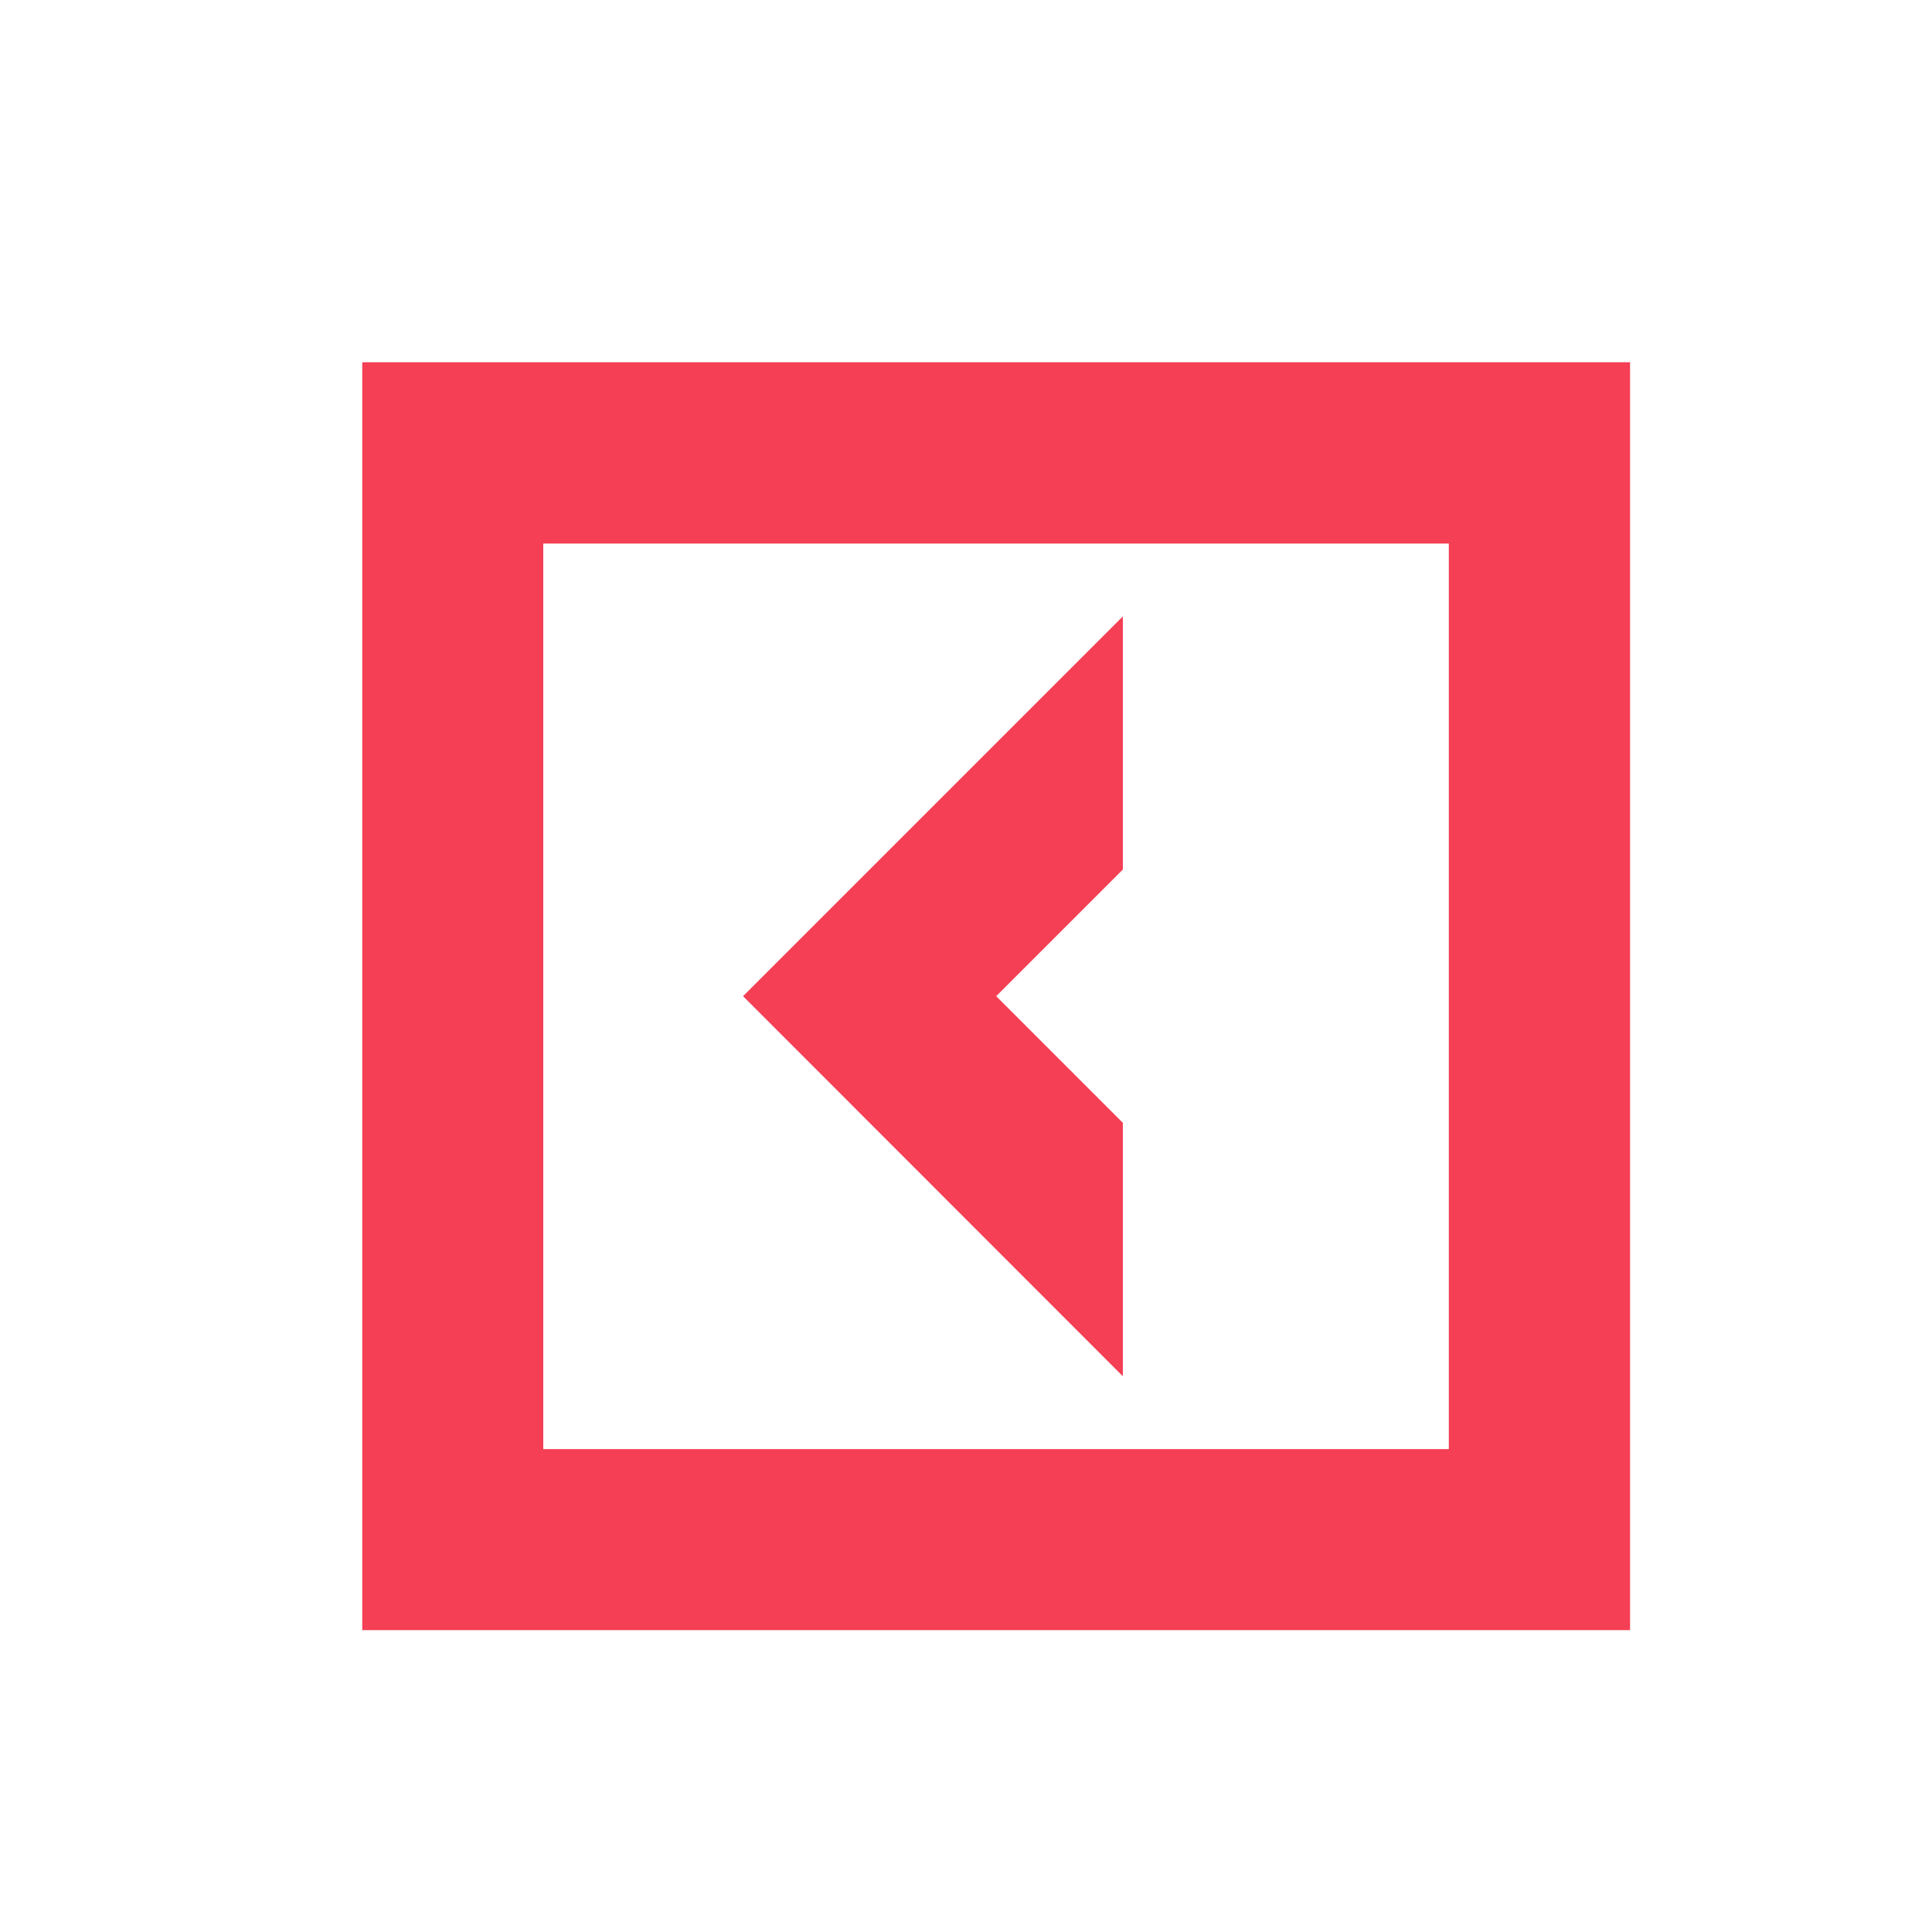
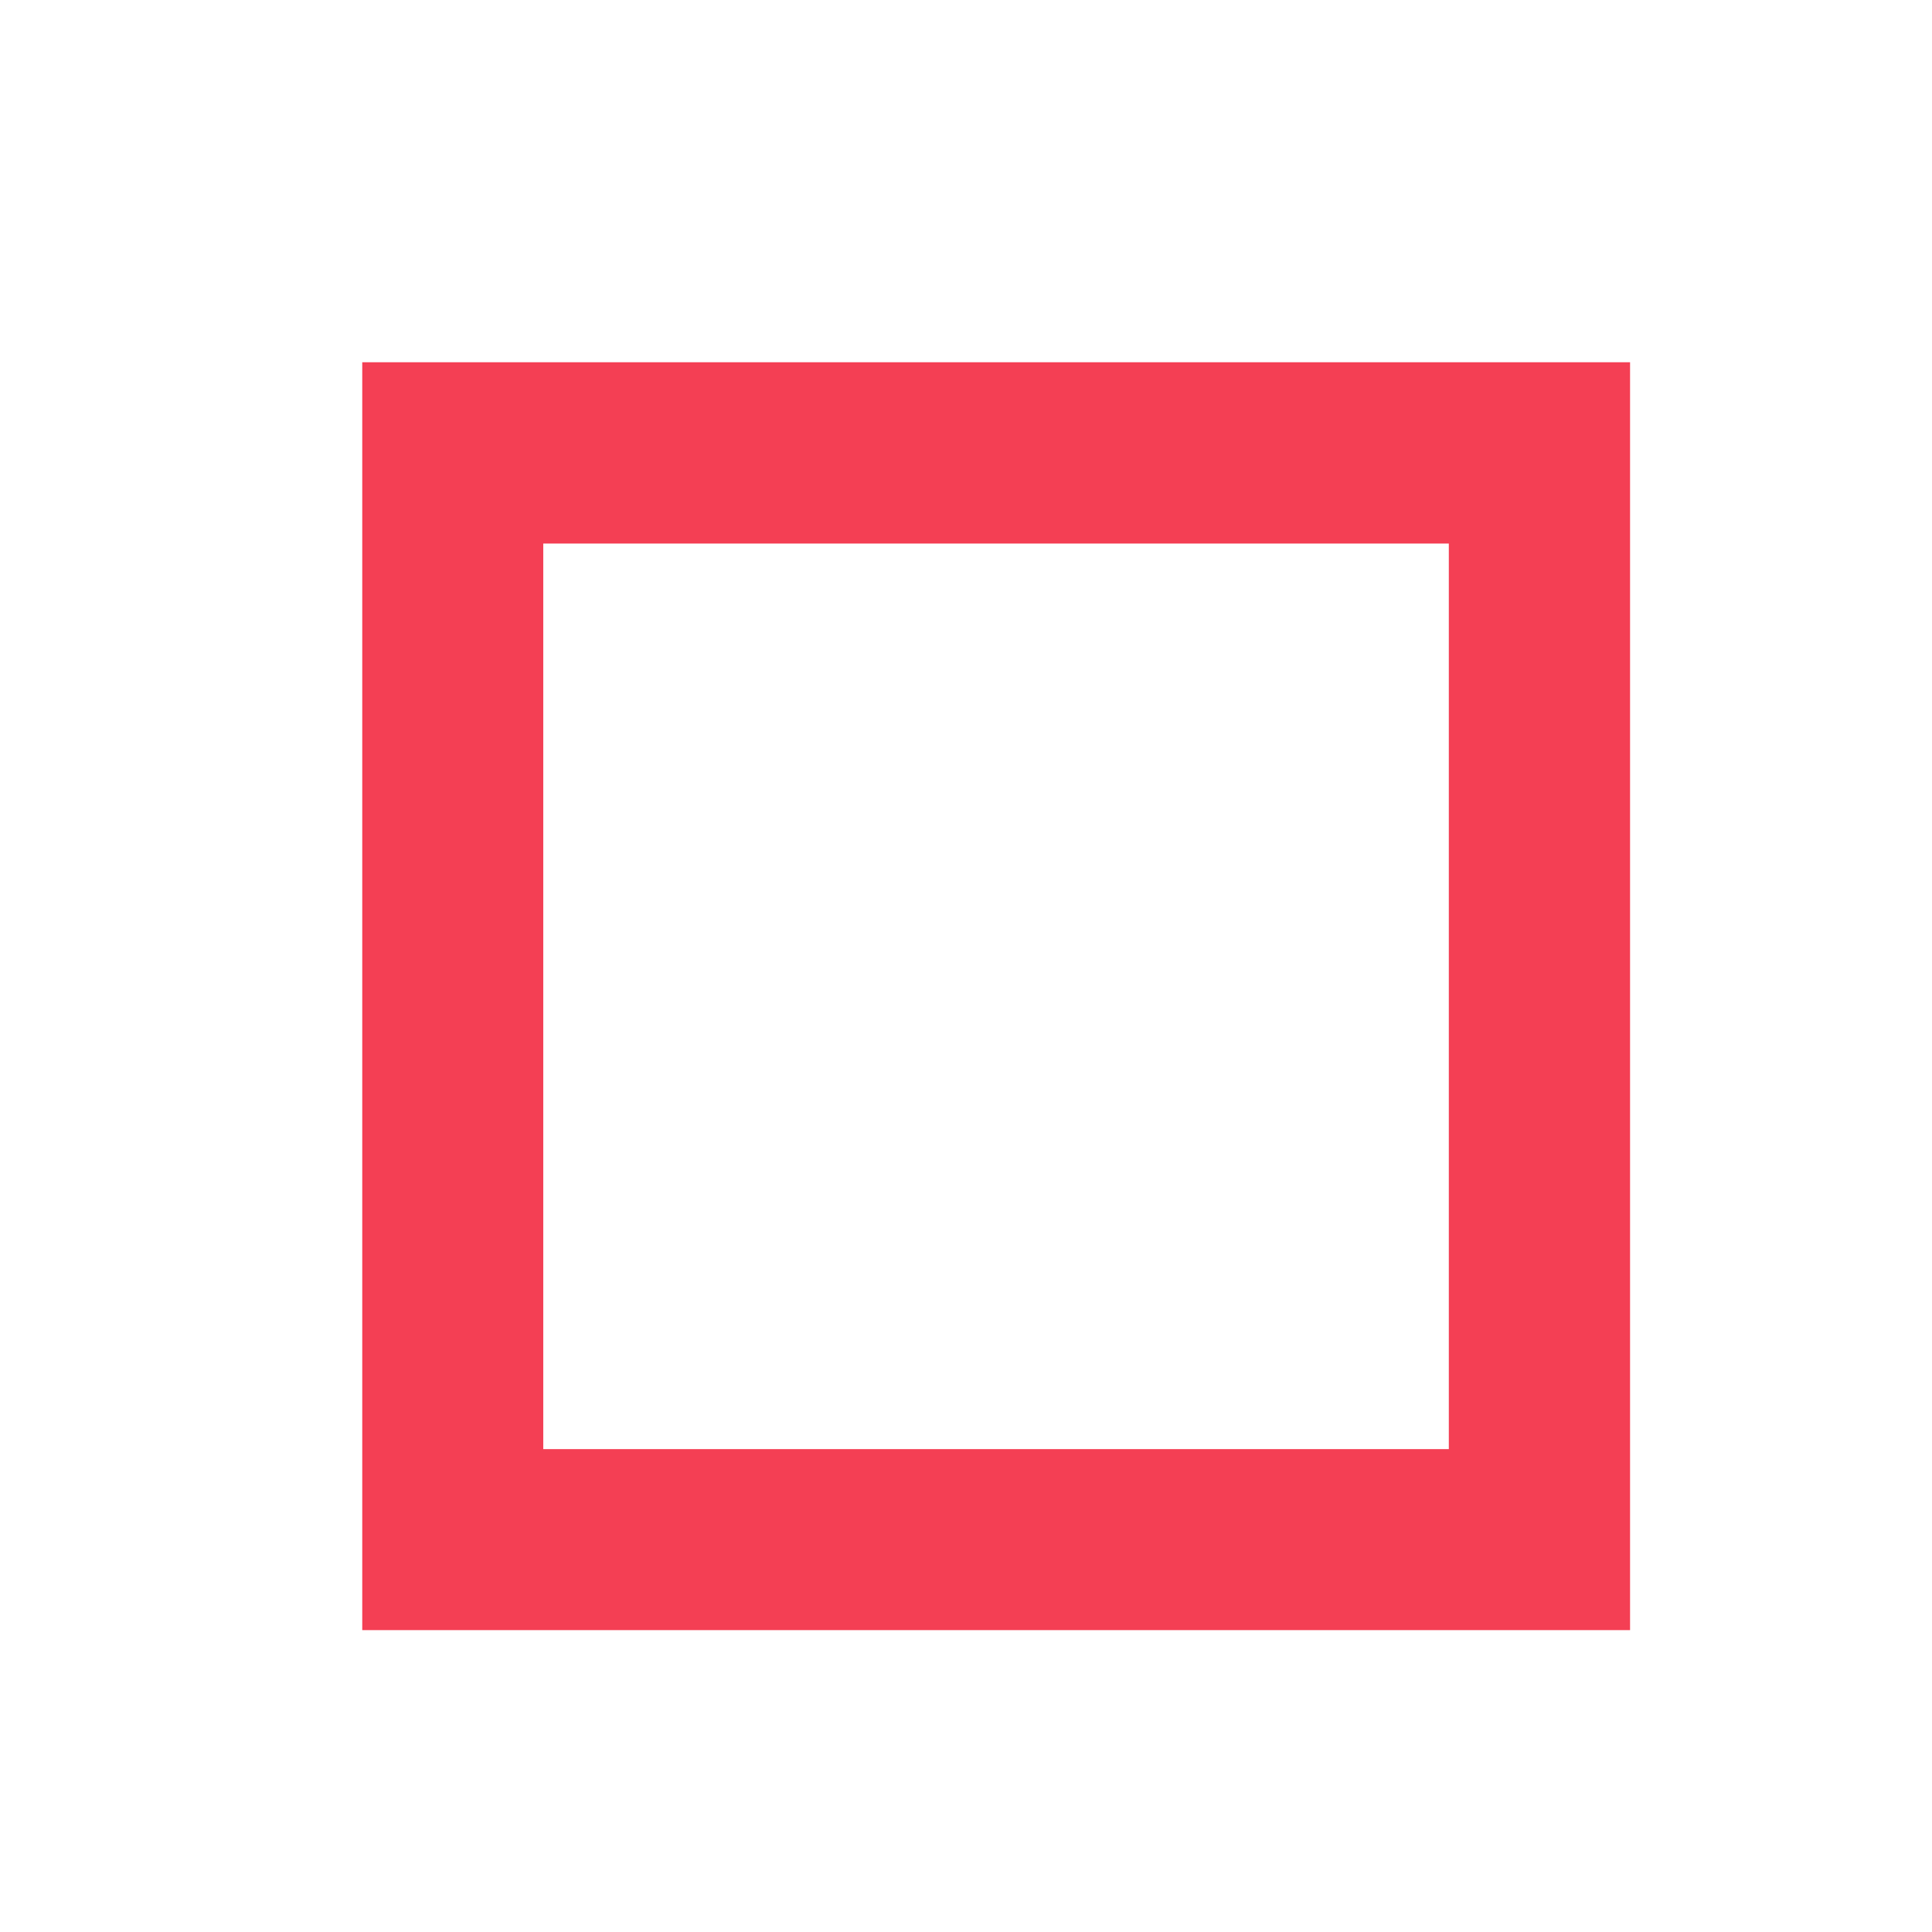
<svg xmlns="http://www.w3.org/2000/svg" width="32" height="32" viewBox="0 0 32 32" fill="none">
-   <path d="M18.598 18.598L16.5 16.5L18.598 14.402V10.209L12.307 16.5L18.598 22.795V18.598Z" fill="#F43F54" />
  <path d="M6 27H26.999V6H6V27ZM23.997 24.002H8.998V9.003H23.997V24.002Z" fill="#F43F54" />
</svg>